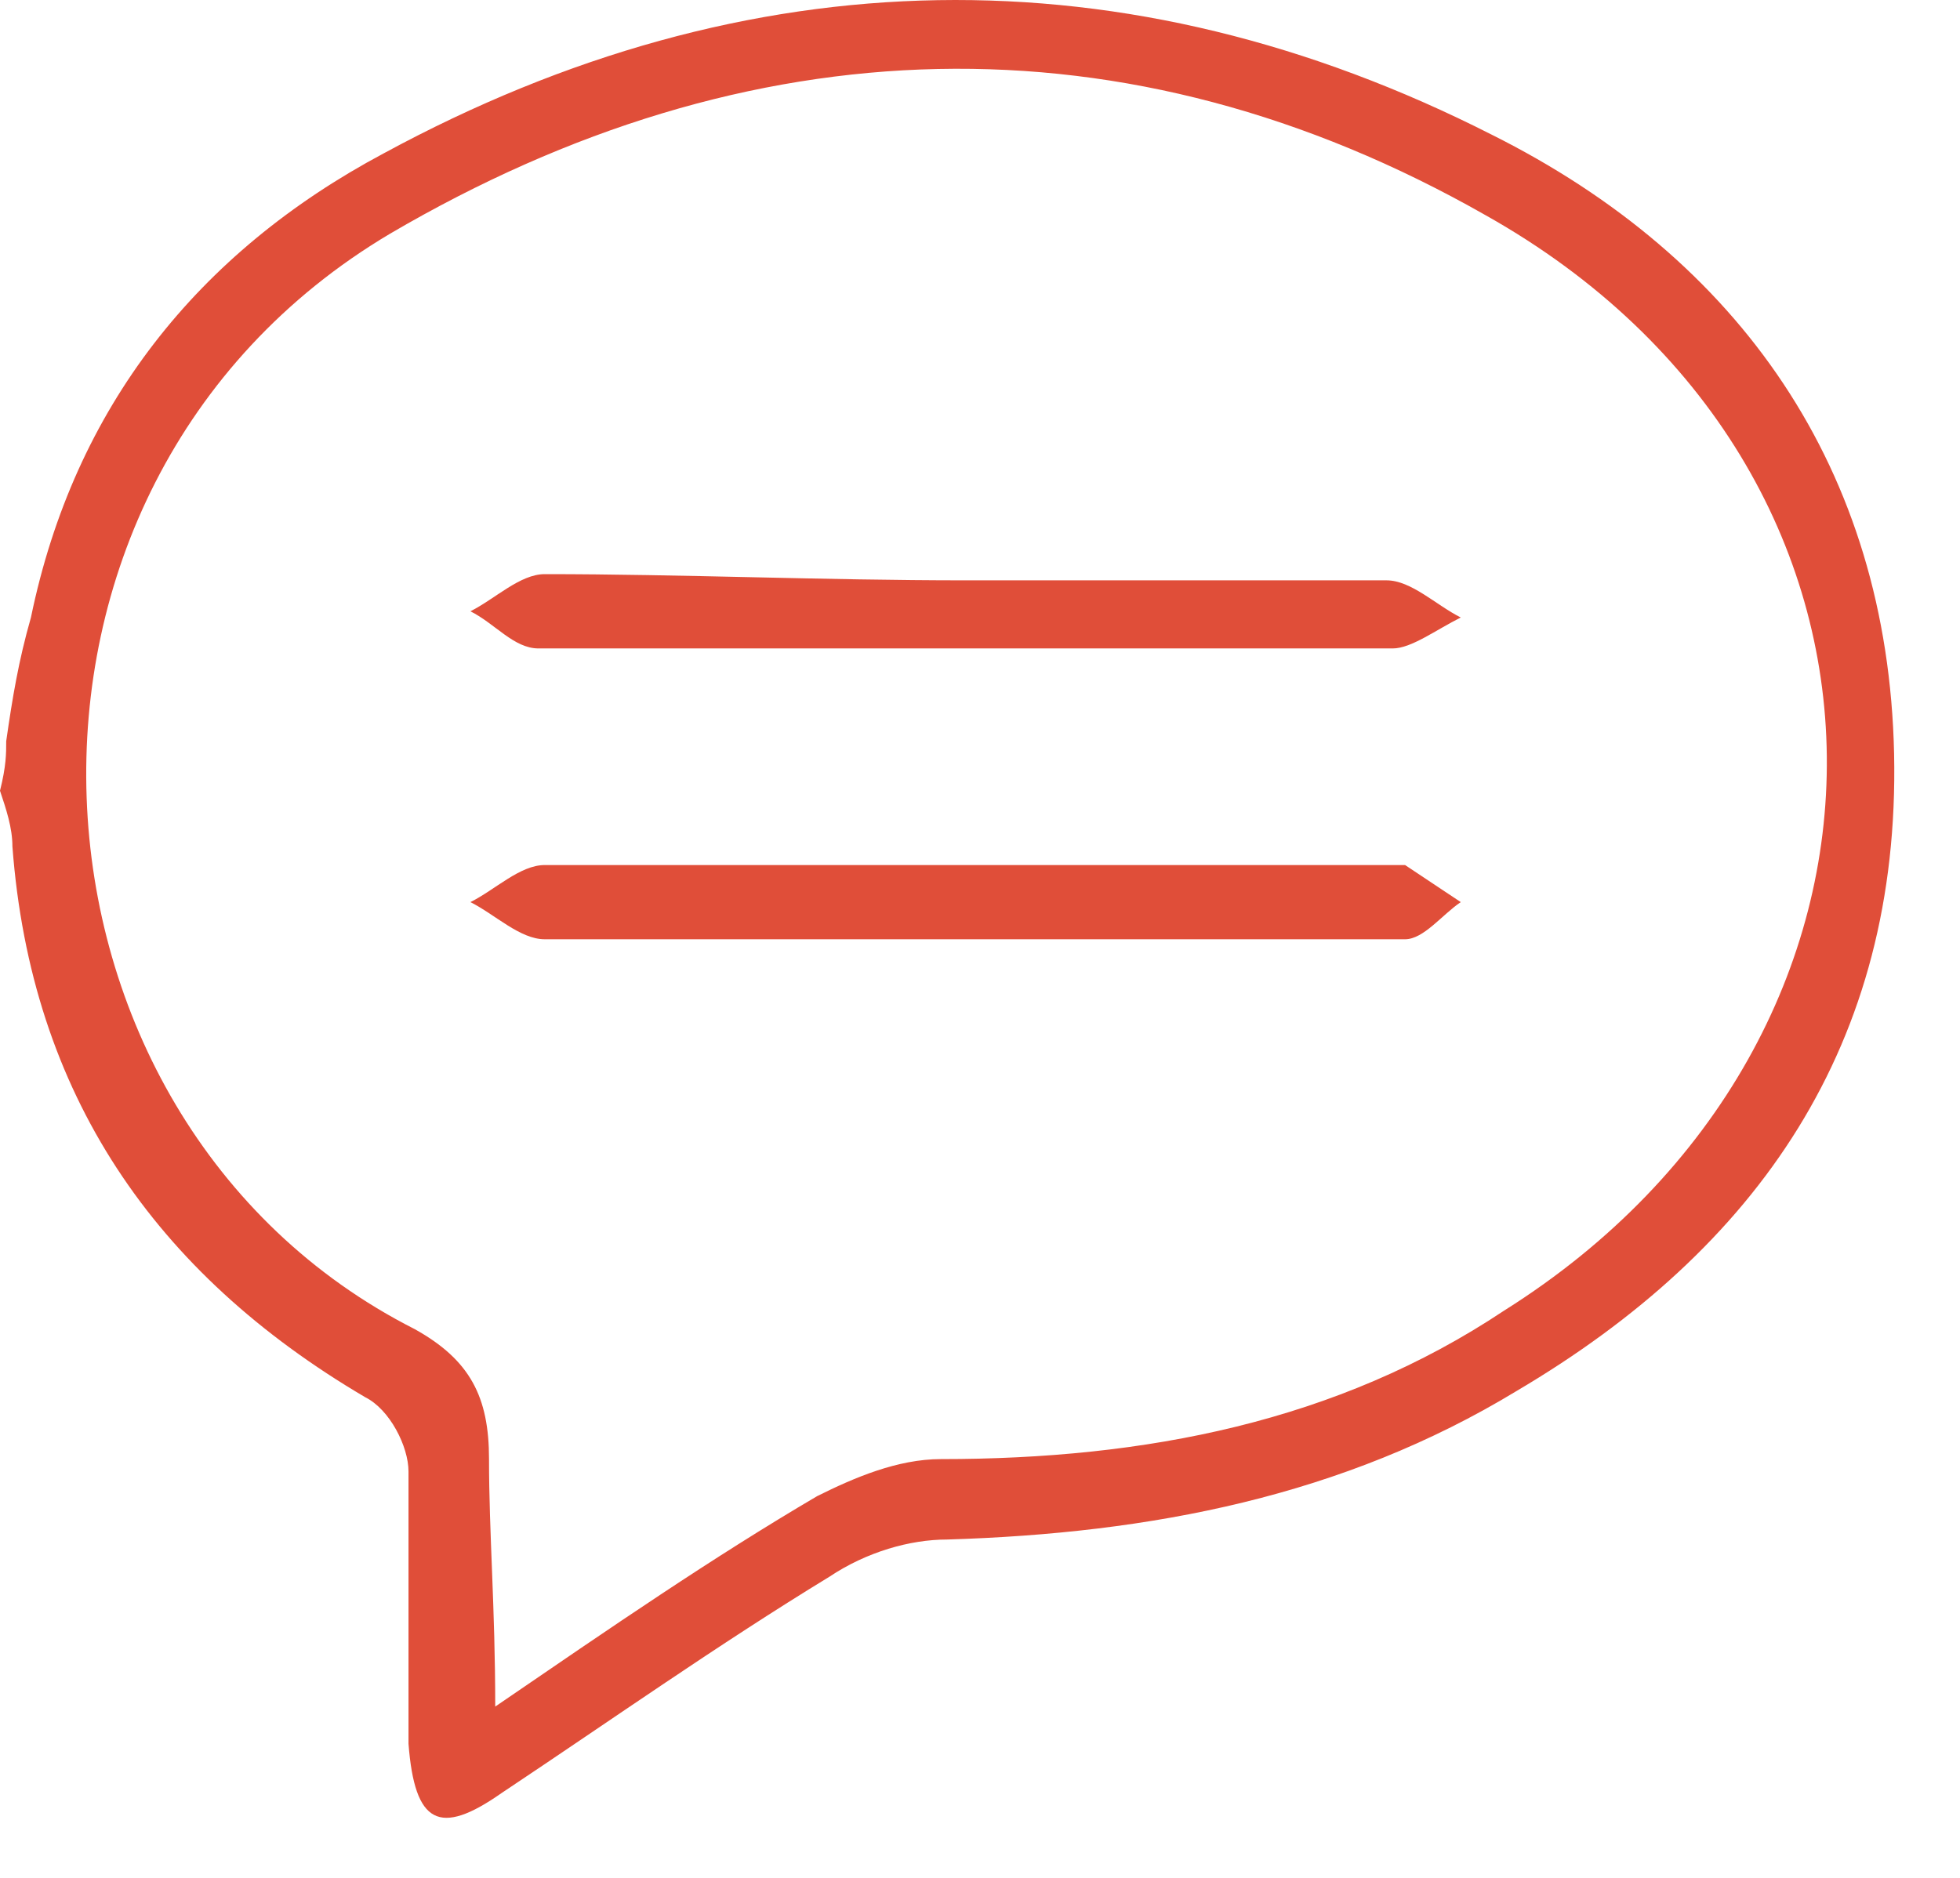
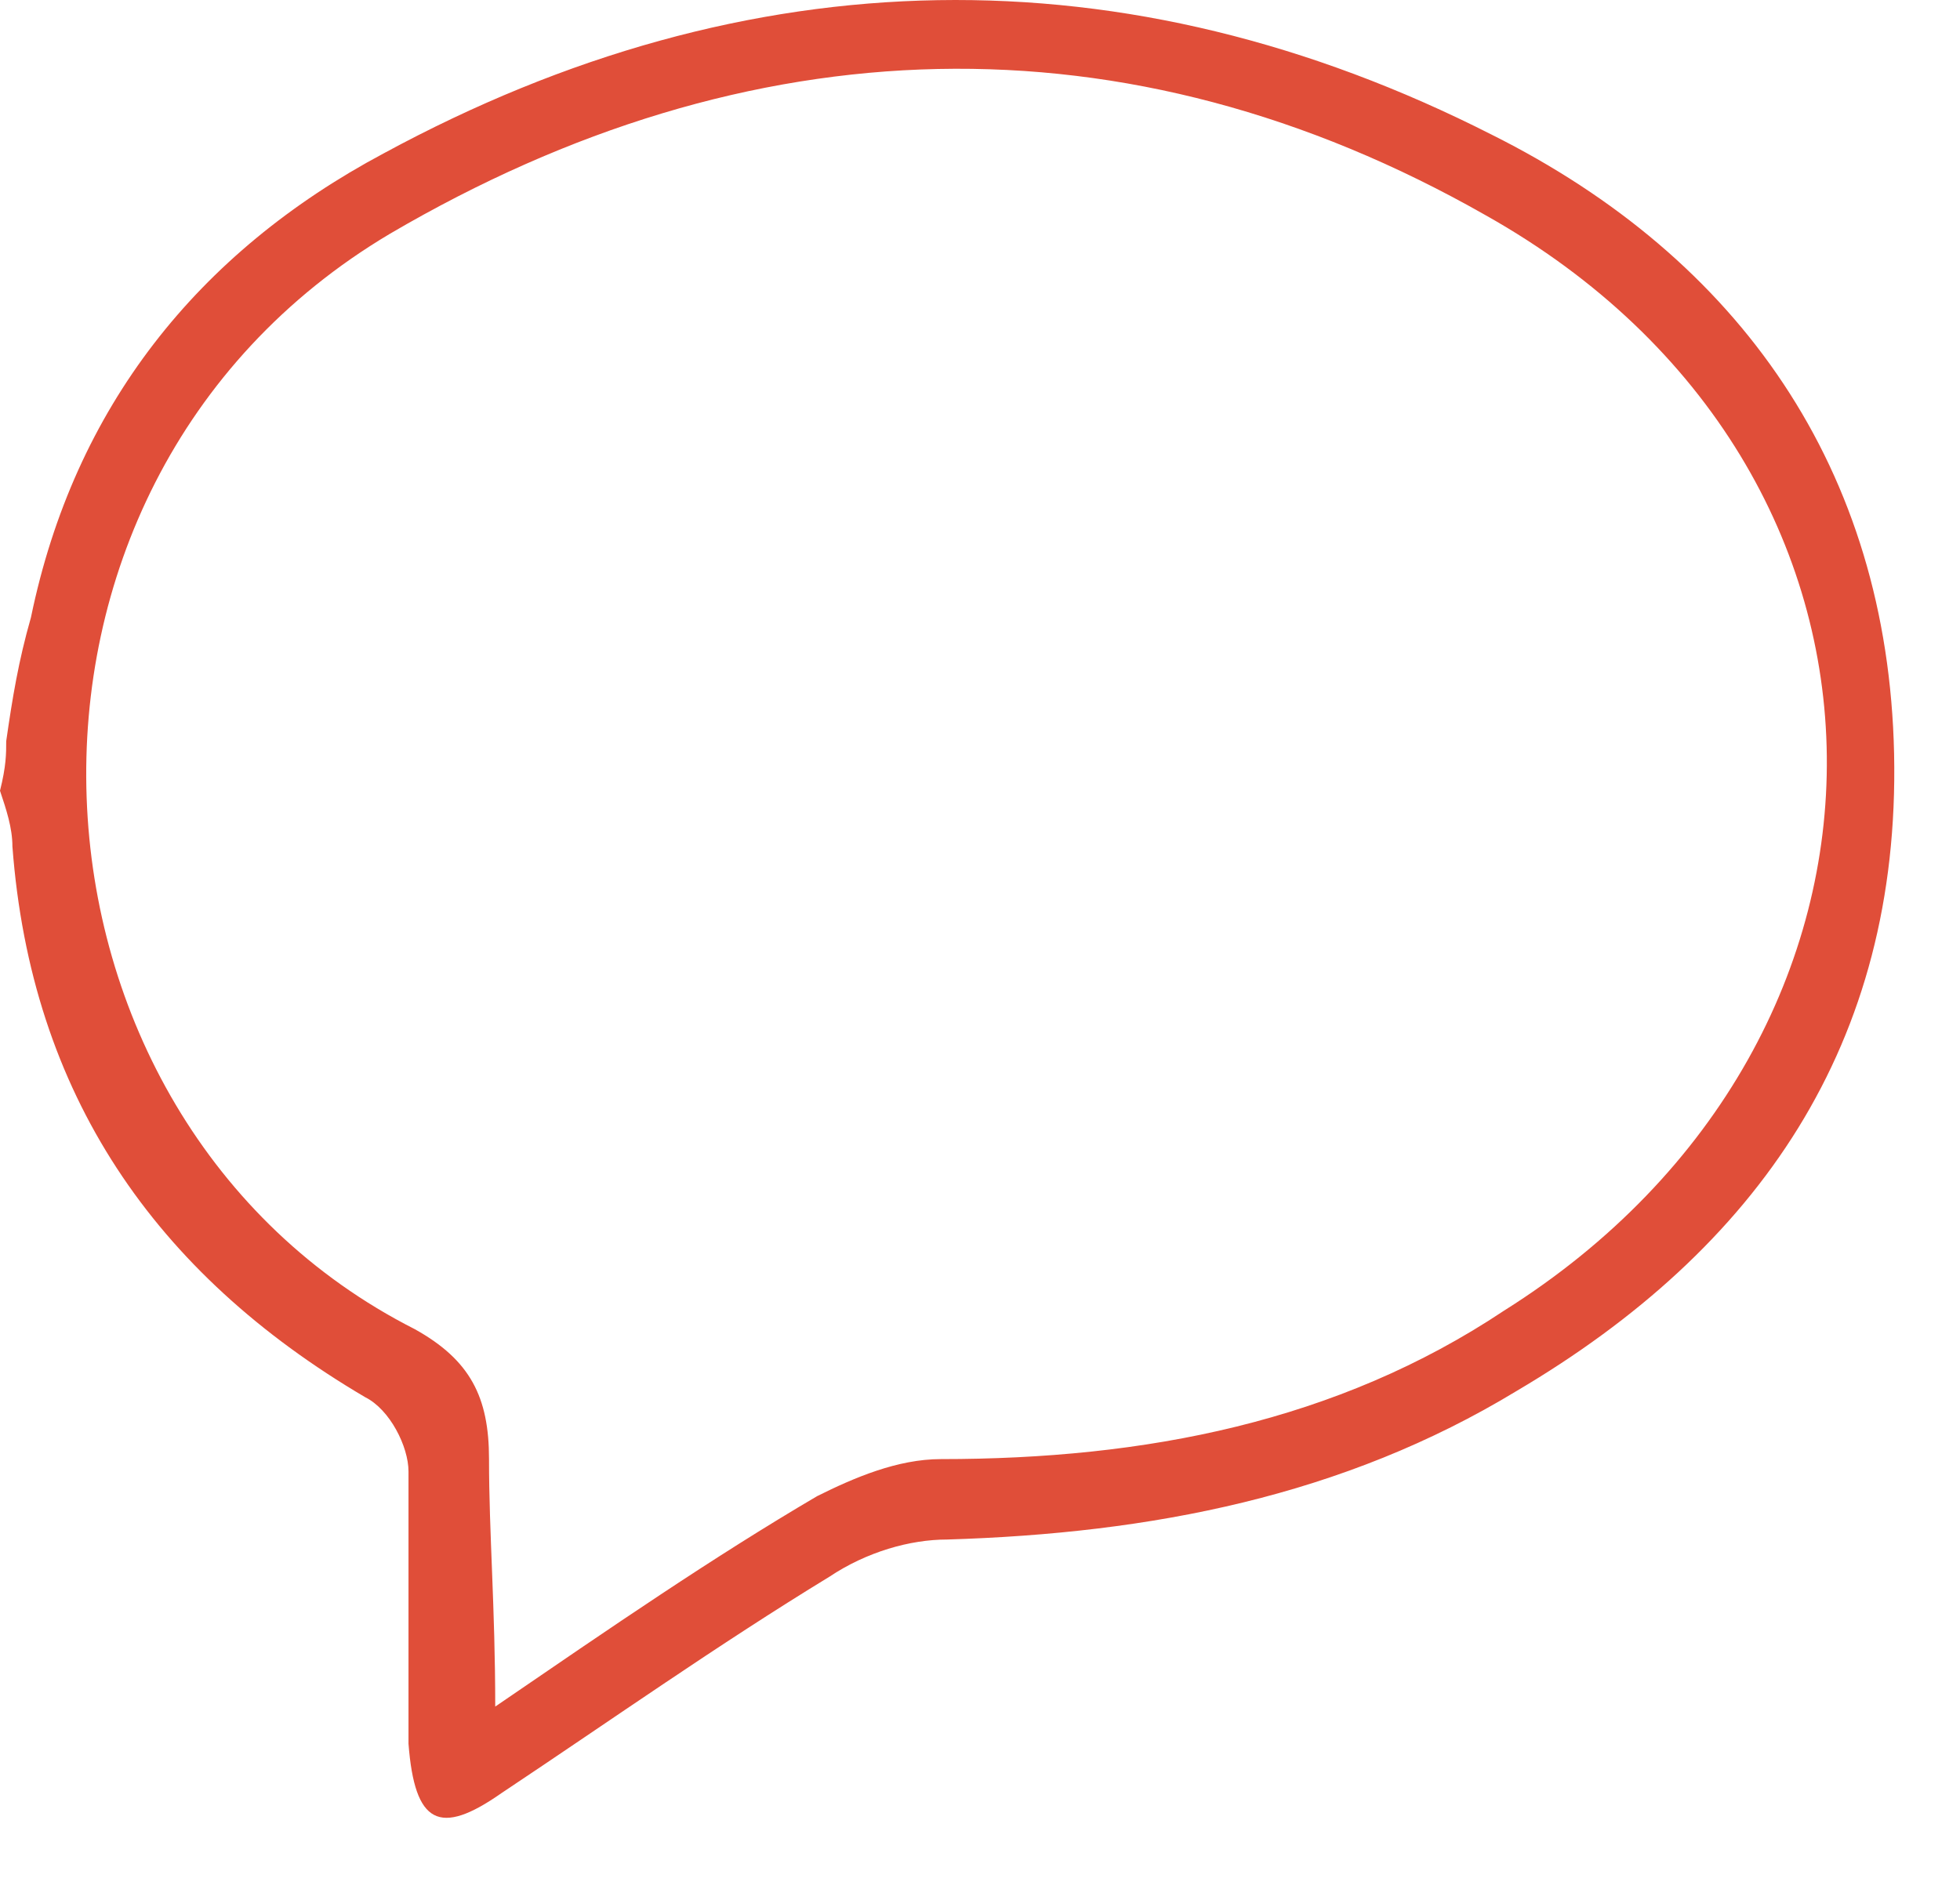
<svg xmlns="http://www.w3.org/2000/svg" width="24" height="23" viewBox="0 0 24 23" fill="none">
  <path d="M0.076 9.078C0.152 8.548 0.227 8.093 0.379 7.562C0.91 4.985 2.425 3.09 4.699 1.878C9.171 -0.548 13.795 -0.623 18.267 1.65C21.299 3.166 23.117 5.743 23.193 9.23C23.269 12.792 21.526 15.293 18.57 17.037C16.448 18.325 14.098 18.78 11.597 18.856C11.142 18.856 10.611 19.008 10.157 19.311C8.792 20.144 7.504 21.054 6.139 21.963C5.381 22.494 5.078 22.343 5.002 21.357C5.002 20.22 5.002 19.083 5.002 18.022C5.002 17.719 4.775 17.264 4.472 17.113C1.895 15.597 0.379 13.399 0.152 10.367C0.152 10.139 0.076 9.912 0 9.685C0.076 9.381 0.076 9.23 0.076 9.078ZM6.064 20.902C7.504 19.917 8.716 19.083 10.005 18.325C10.46 18.098 10.99 17.871 11.521 17.871C14.022 17.871 16.372 17.416 18.418 16.052C23.724 12.716 23.724 5.743 18.191 2.636C13.795 0.134 9.171 0.286 4.775 2.863C-0.455 5.971 -2.16852e-06 13.702 5.078 16.279C5.76 16.658 5.988 17.113 5.988 17.871C5.988 18.78 6.064 19.69 6.064 20.902Z" fill="#E04E39" />
-   <path d="M11.824 11.504C10.081 11.504 8.337 11.504 6.67 11.504C6.367 11.504 6.063 11.201 5.76 11.049C6.063 10.898 6.367 10.595 6.67 10.595C10.081 10.595 13.491 10.595 16.902 10.595C16.978 10.595 17.13 10.595 17.205 10.595C17.433 10.746 17.66 10.898 17.887 11.049C17.66 11.201 17.433 11.504 17.205 11.504C15.386 11.504 13.643 11.504 11.824 11.504Z" fill="#E04E39" />
-   <path d="M11.824 7.108C13.567 7.108 15.235 7.108 16.978 7.108C17.281 7.108 17.584 7.411 17.887 7.563C17.584 7.714 17.281 7.942 17.054 7.942C13.567 7.942 10.081 7.942 6.594 7.942C6.291 7.942 6.063 7.638 5.76 7.487C6.063 7.335 6.367 7.032 6.67 7.032C8.337 7.032 10.081 7.108 11.824 7.108Z" fill="#E04E39" />
</svg>